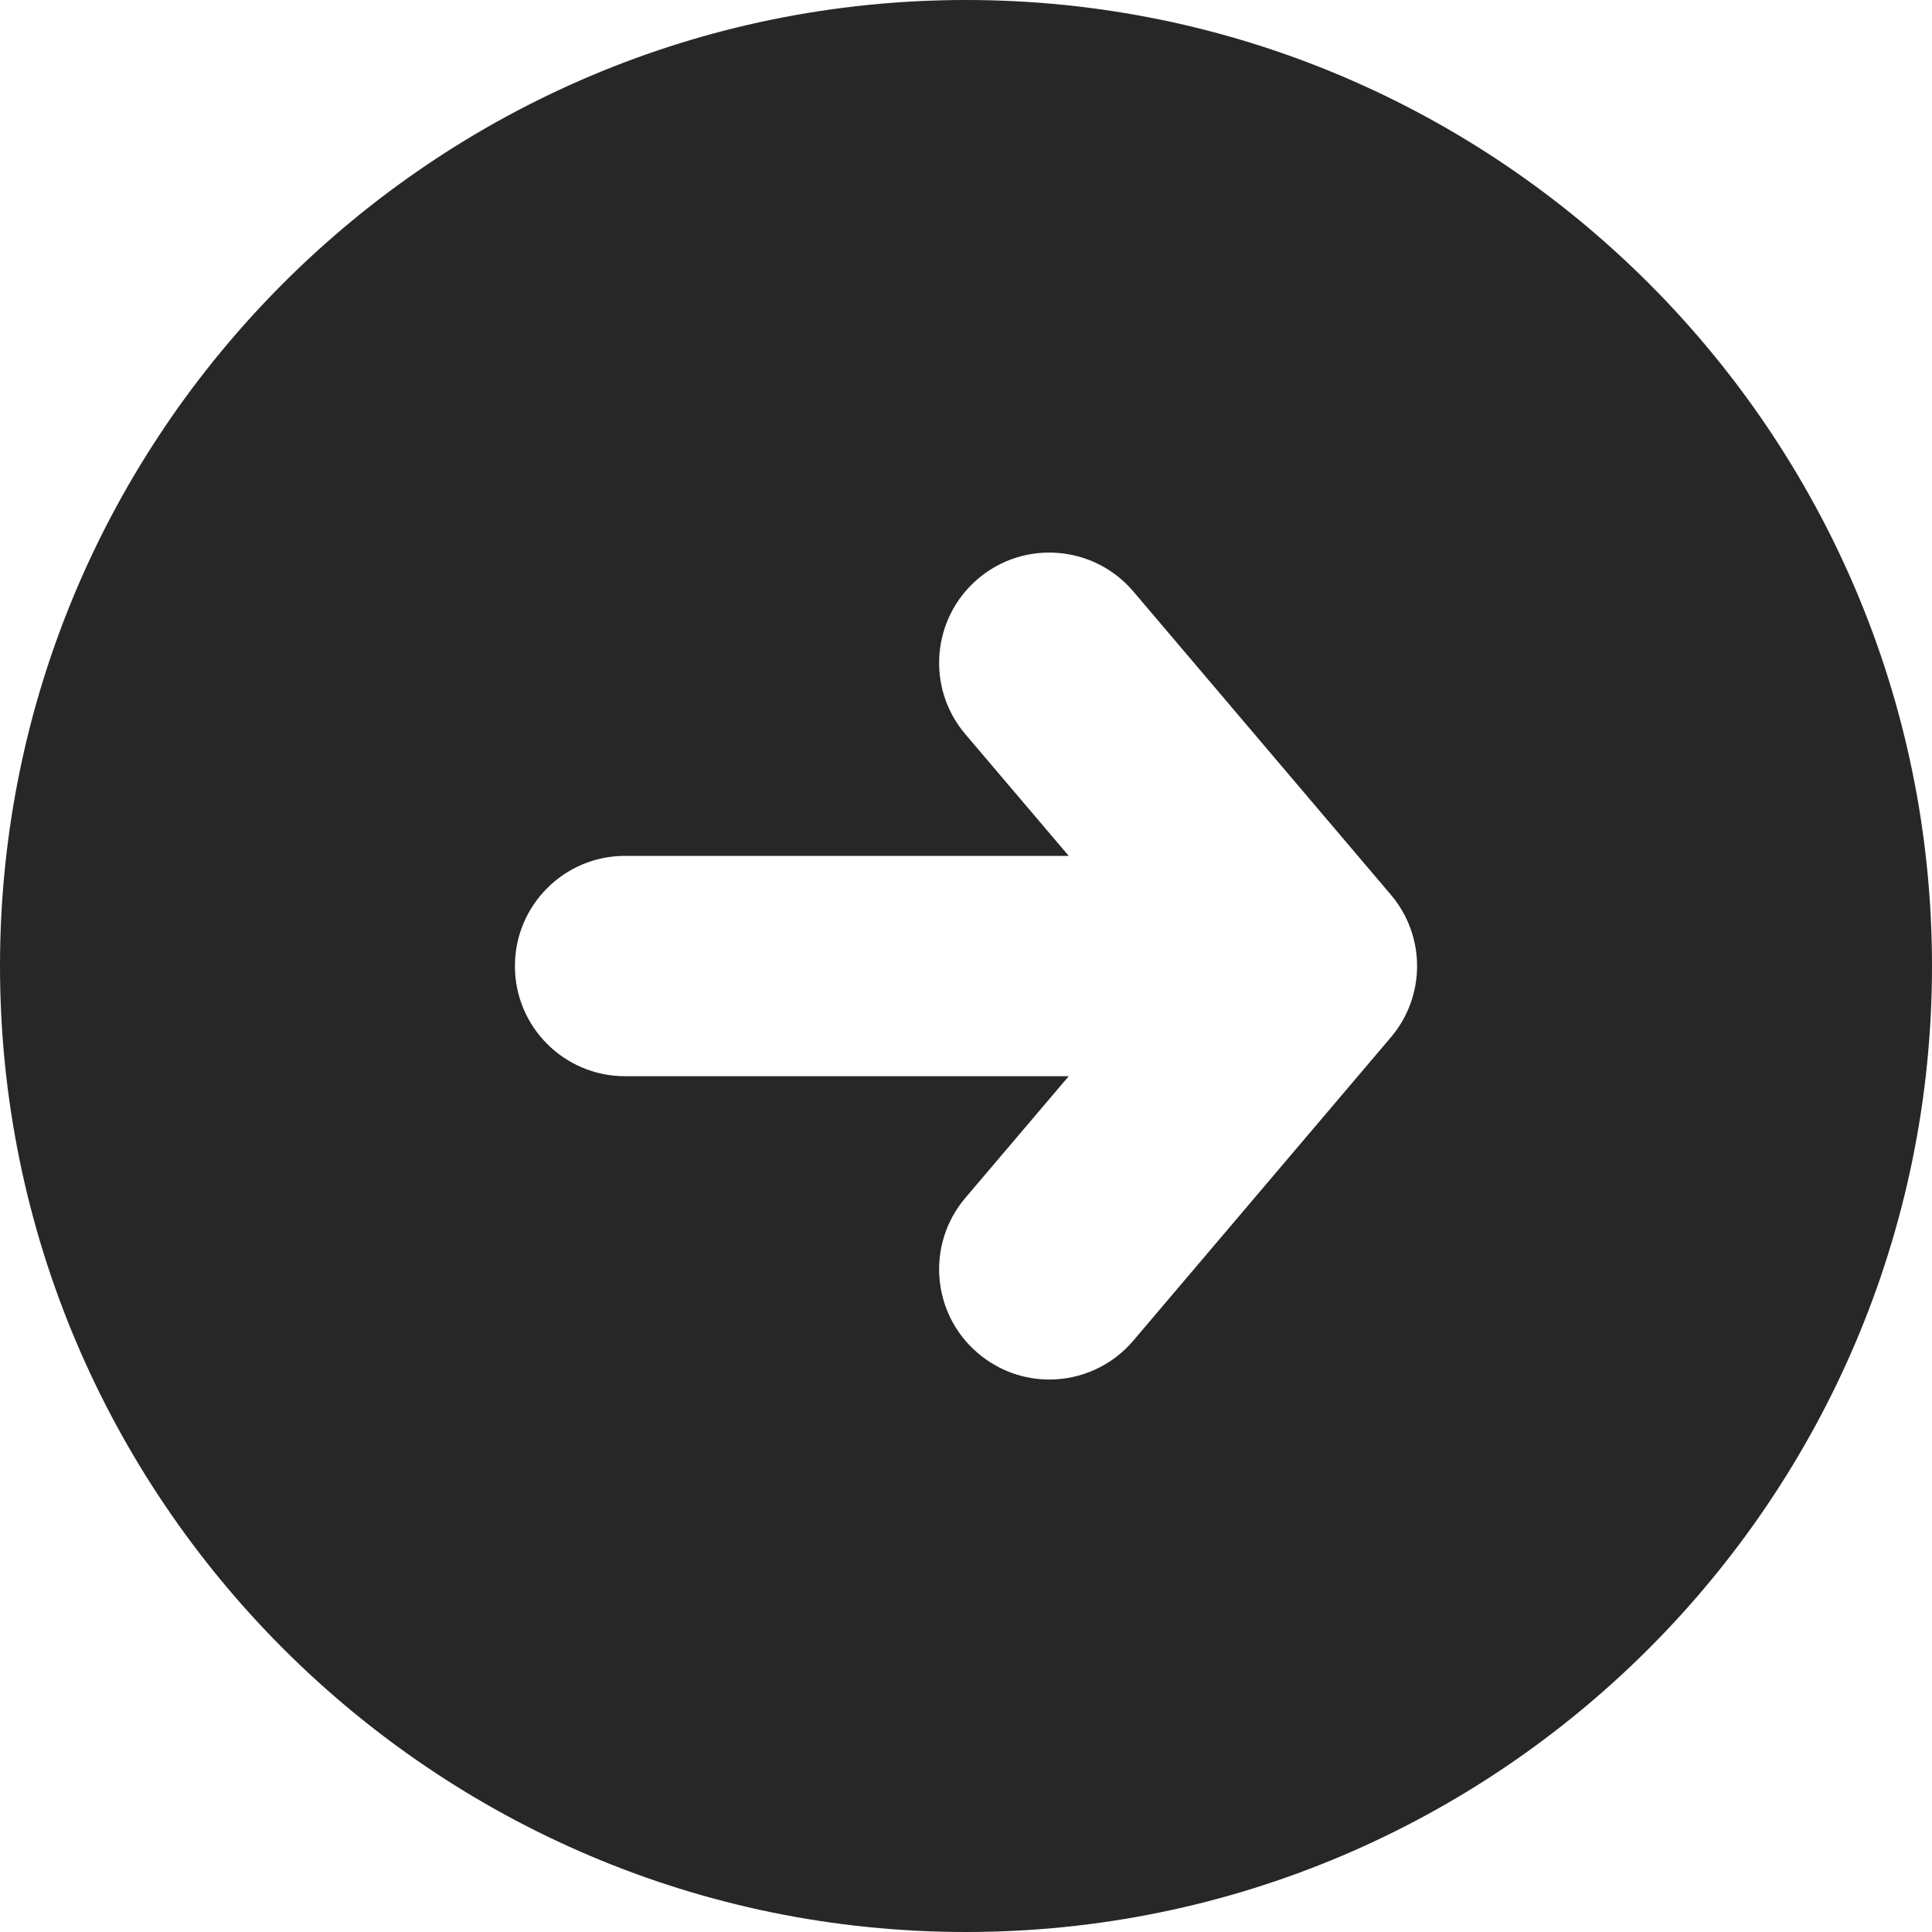
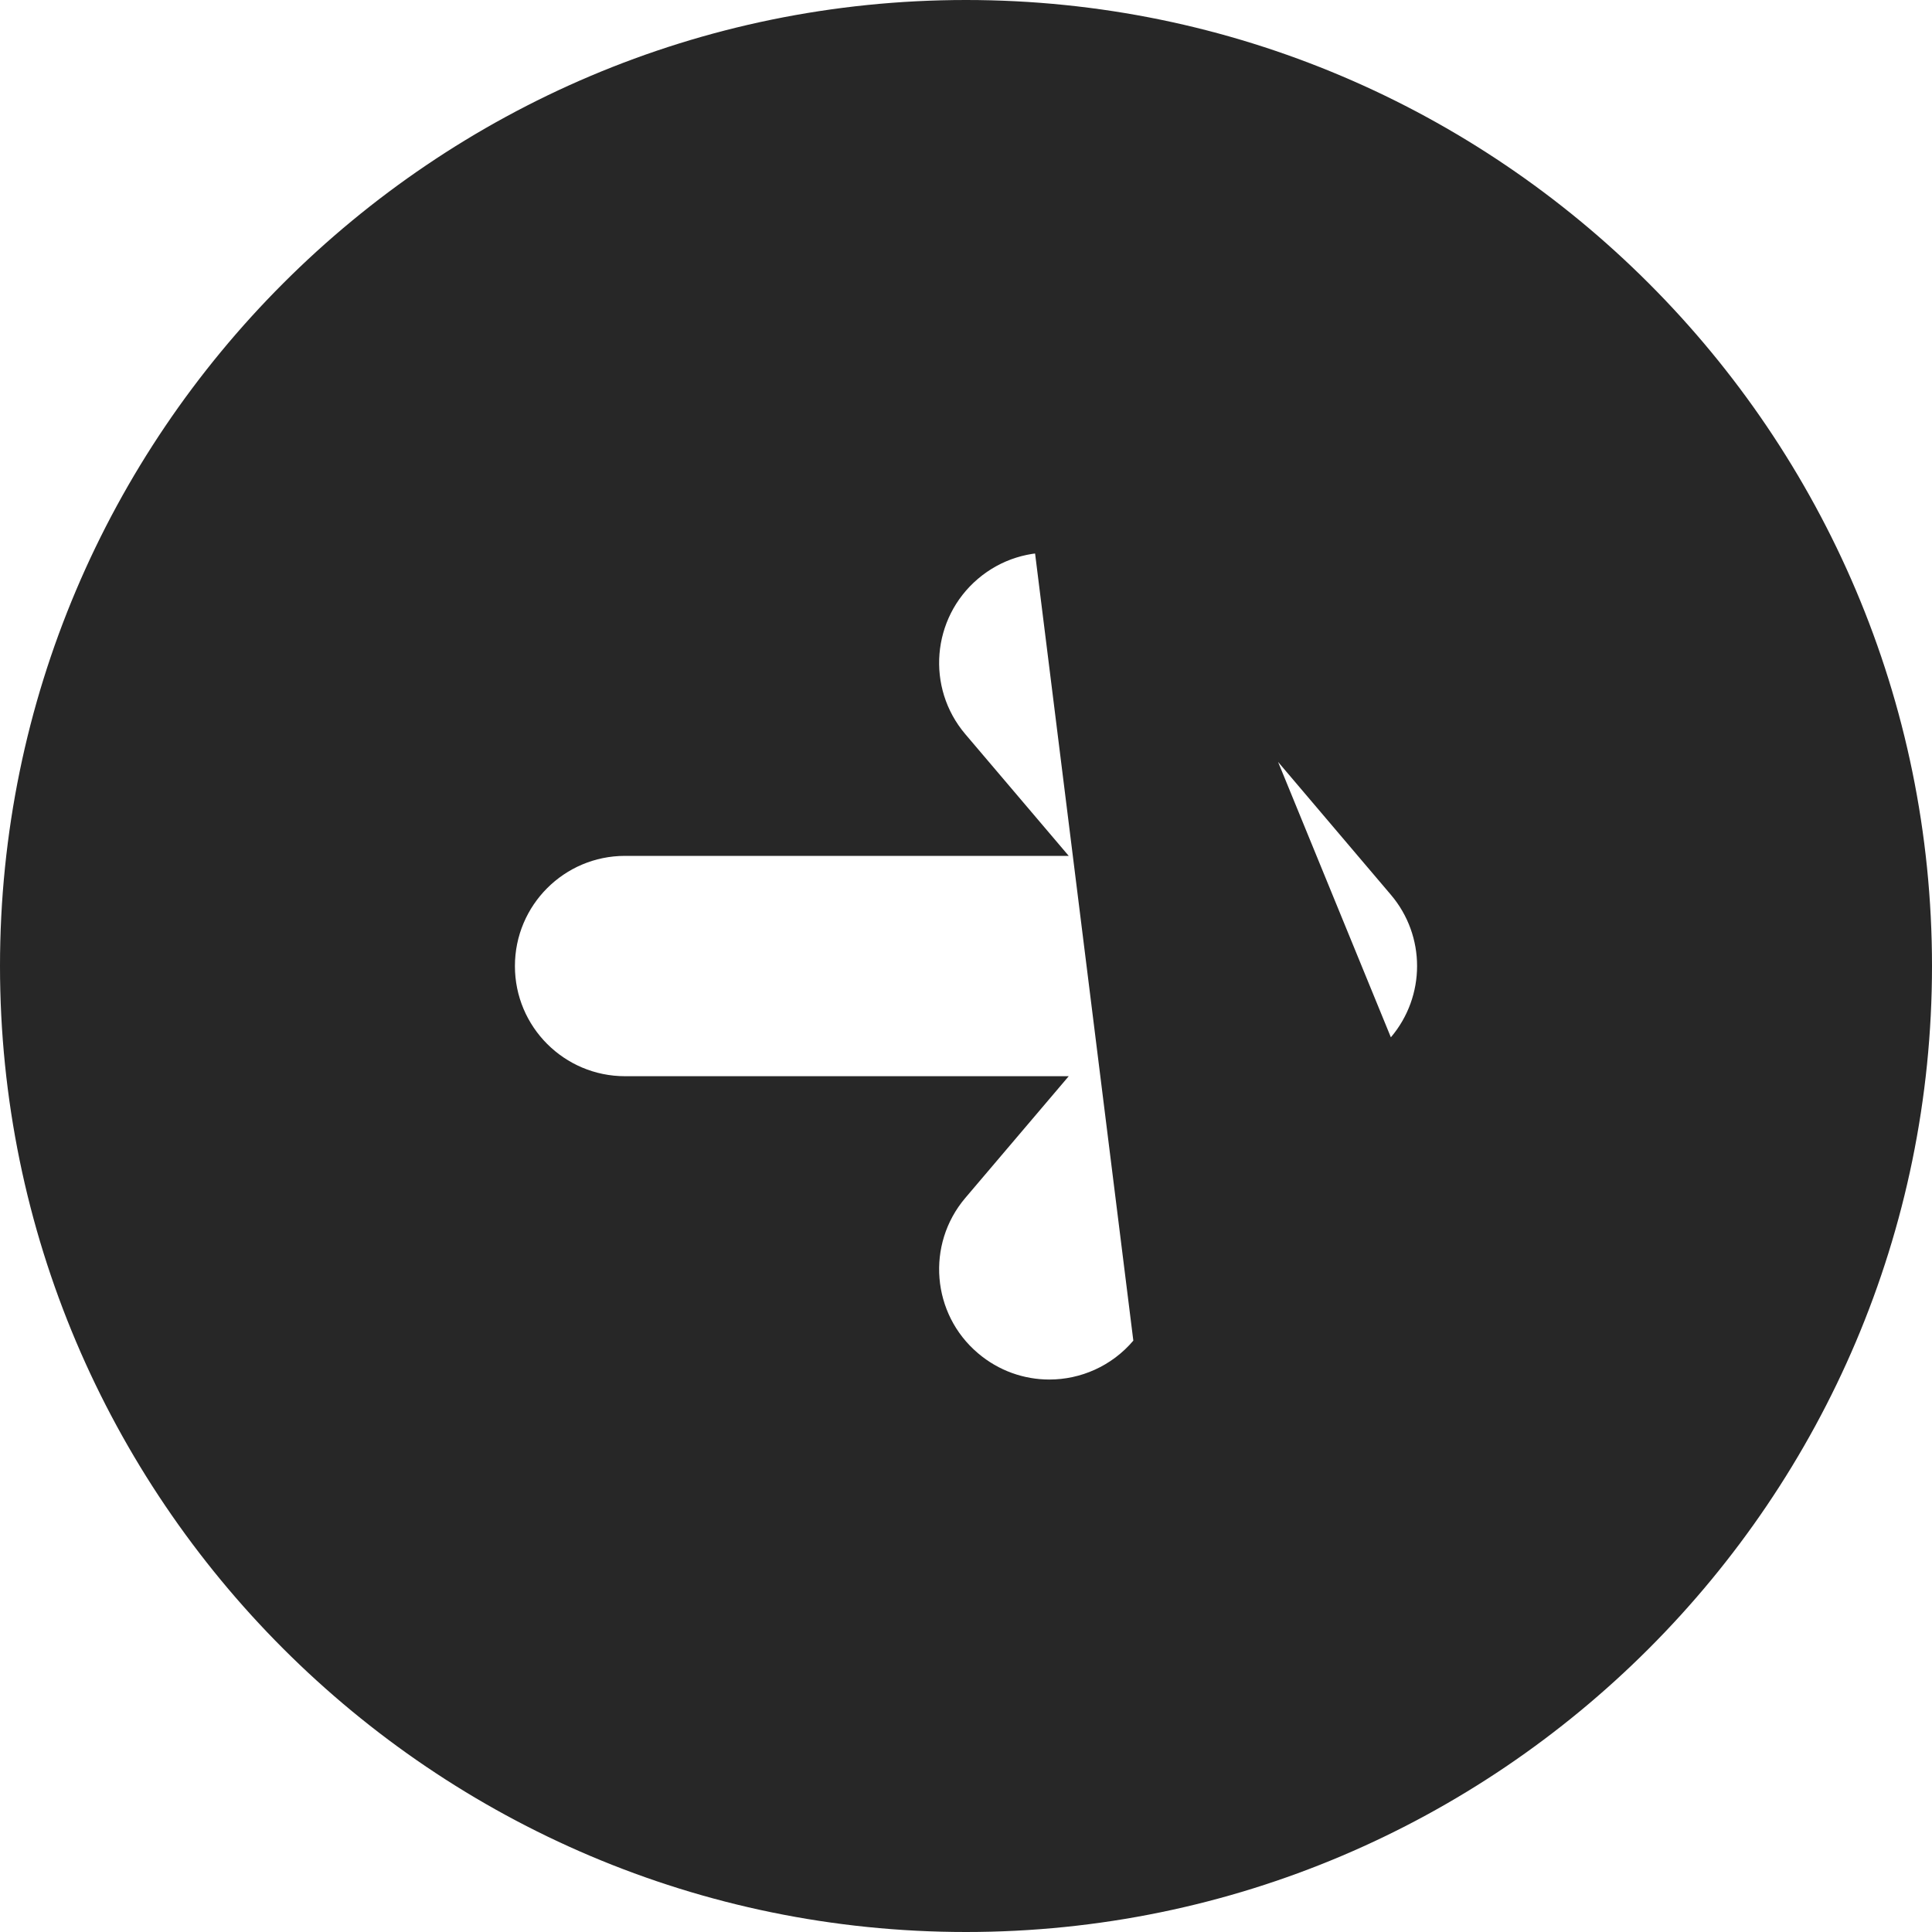
<svg xmlns="http://www.w3.org/2000/svg" width="23" height="23" viewBox="0 0 23 23" fill="none">
-   <path d="M11.5 0C5.159 0 0 5.159 0 11.5C0 17.84 5.159 23 11.5 23C17.84 23 23 17.84 23 11.5C23 5.159 17.84 0 11.5 0ZM16.558 12.349L13.492 15.96C13.233 16.265 12.863 16.423 12.492 16.423C12.192 16.423 11.89 16.32 11.643 16.11C11.091 15.643 11.023 14.814 11.491 14.262L12.723 12.812H7.441C6.717 12.812 6.13 12.225 6.13 11.501C6.13 10.776 6.717 10.189 7.441 10.189H12.723L11.491 8.739C11.023 8.187 11.091 7.359 11.643 6.89C12.195 6.421 13.023 6.489 13.492 7.041L16.558 10.652C16.974 11.141 16.974 11.859 16.558 12.349Z" fill="#272727" />
+   <path d="M11.5 0C5.159 0 0 5.159 0 11.5C0 17.84 5.159 23 11.5 23C17.84 23 23 17.84 23 11.5C23 5.159 17.84 0 11.5 0ZL13.492 15.96C13.233 16.265 12.863 16.423 12.492 16.423C12.192 16.423 11.89 16.32 11.643 16.11C11.091 15.643 11.023 14.814 11.491 14.262L12.723 12.812H7.441C6.717 12.812 6.13 12.225 6.13 11.501C6.13 10.776 6.717 10.189 7.441 10.189H12.723L11.491 8.739C11.023 8.187 11.091 7.359 11.643 6.89C12.195 6.421 13.023 6.489 13.492 7.041L16.558 10.652C16.974 11.141 16.974 11.859 16.558 12.349Z" fill="#272727" />
</svg>